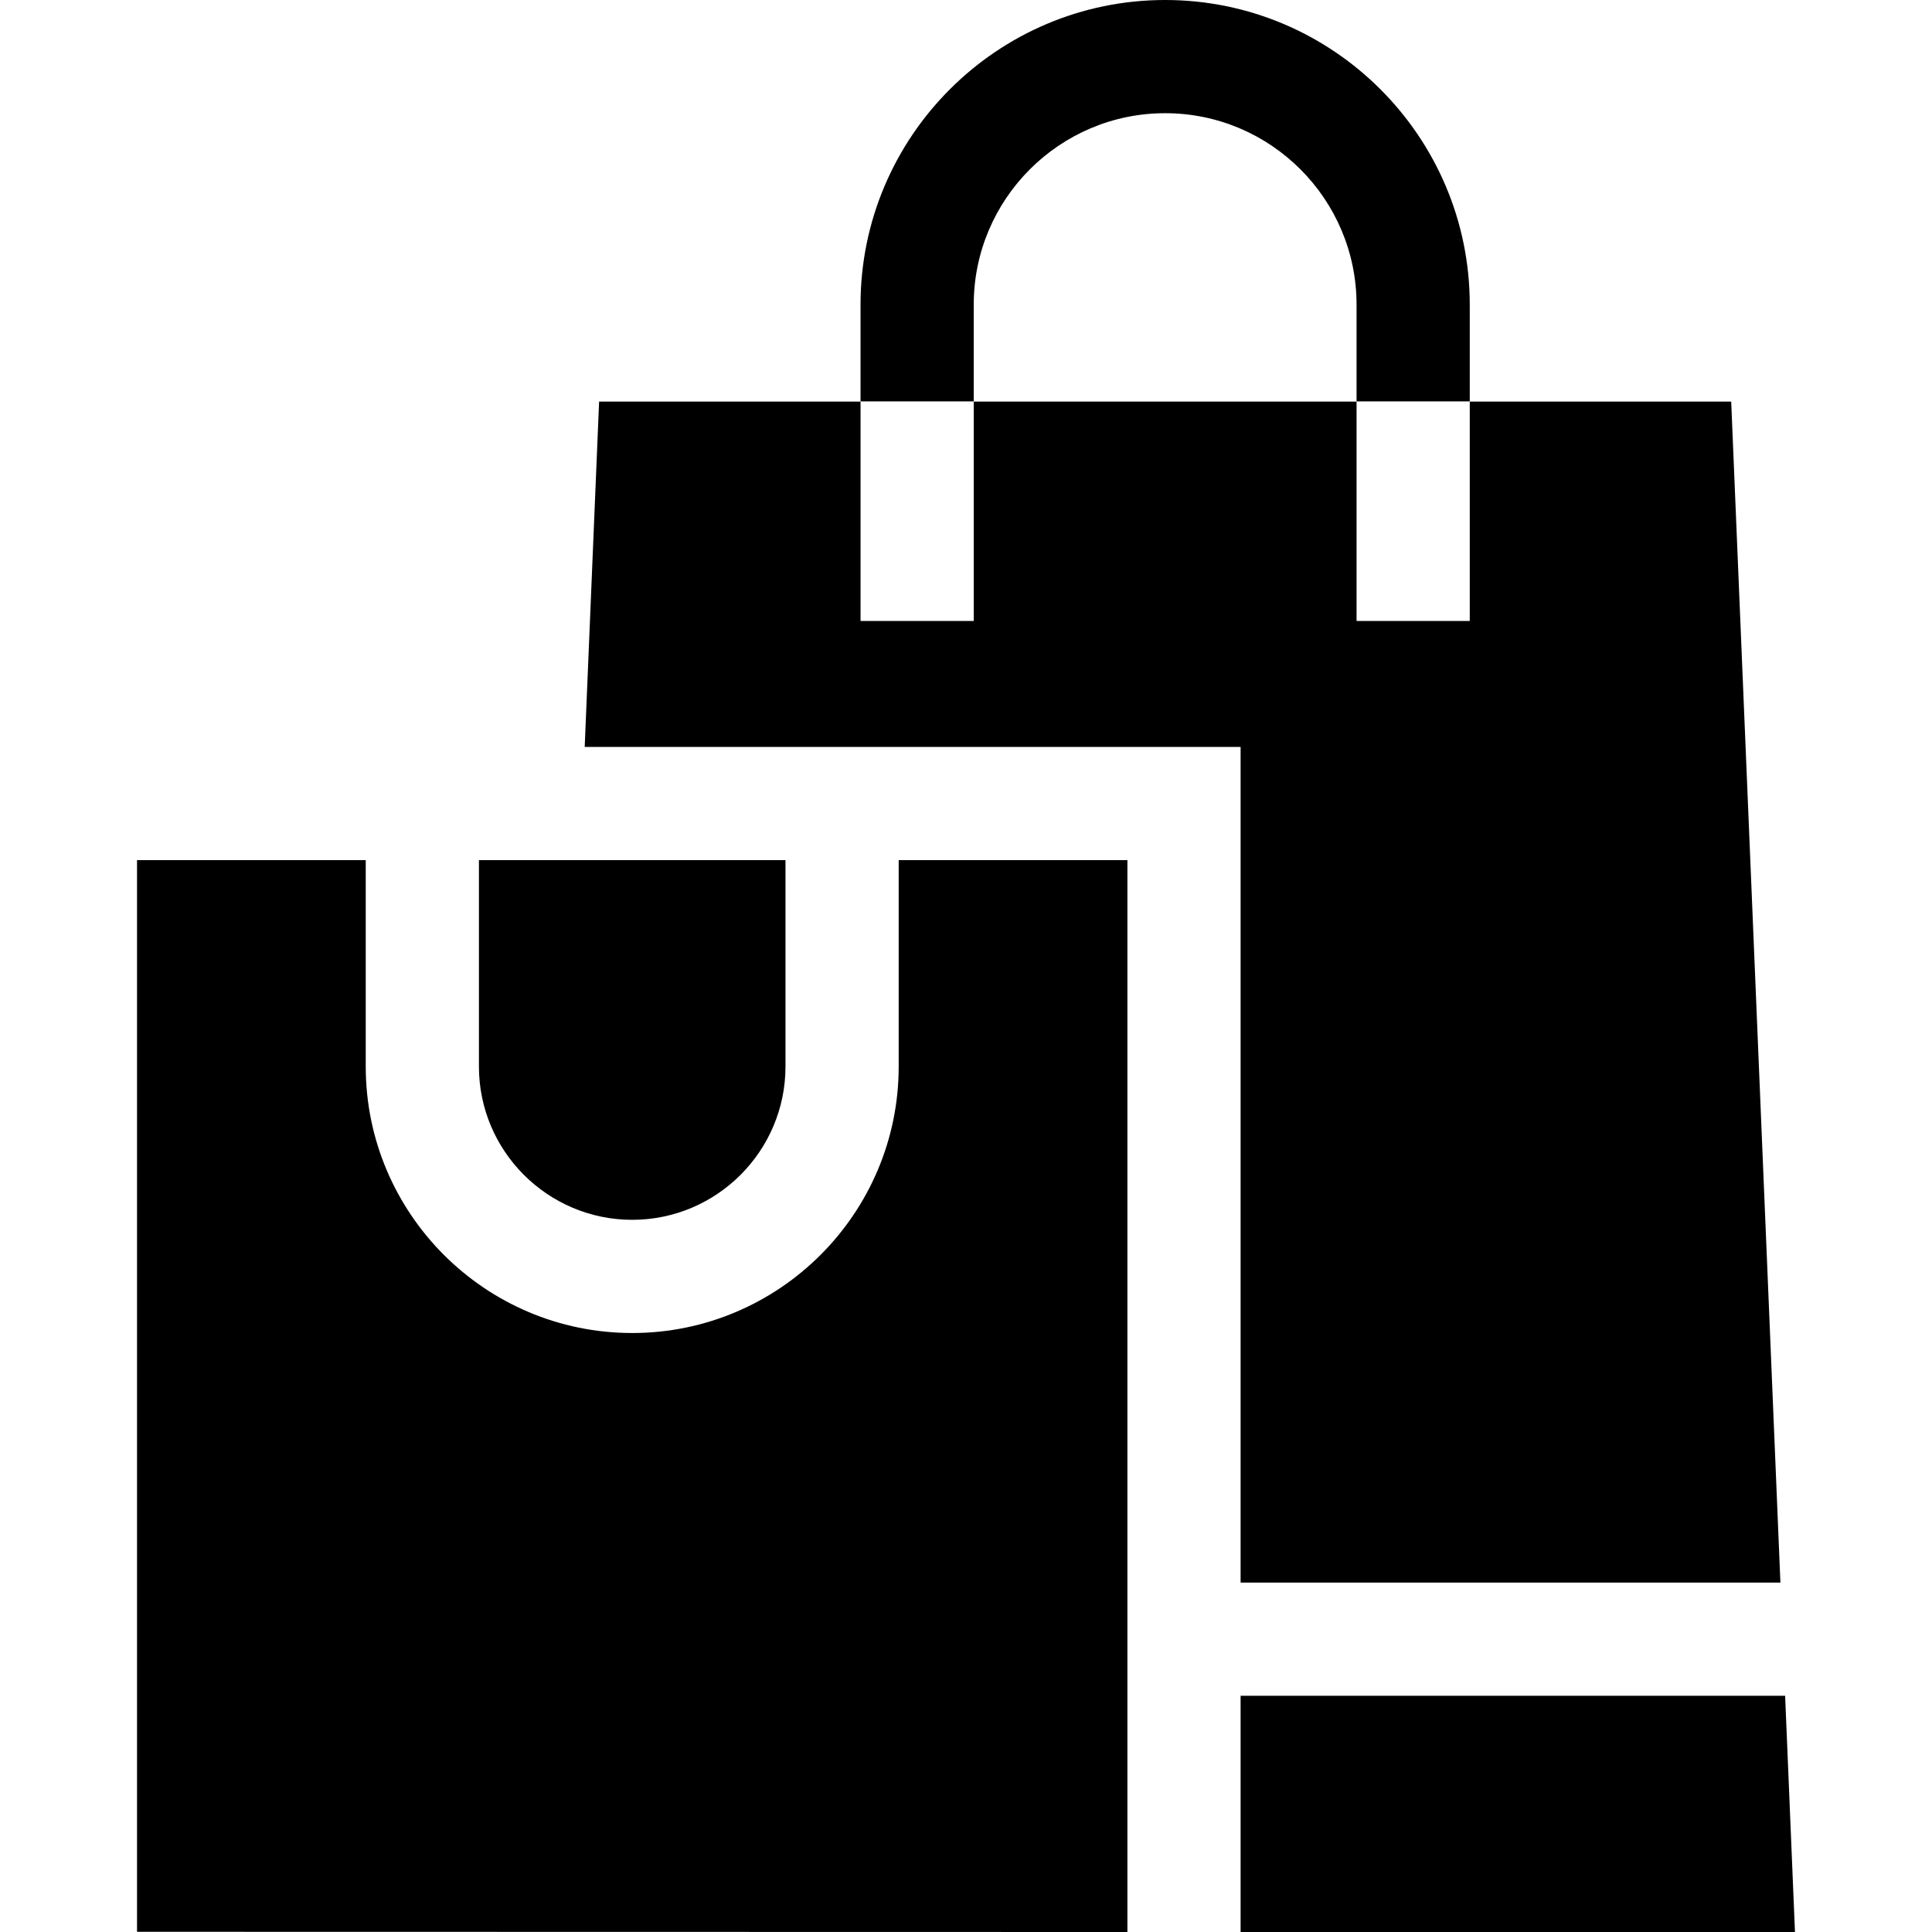
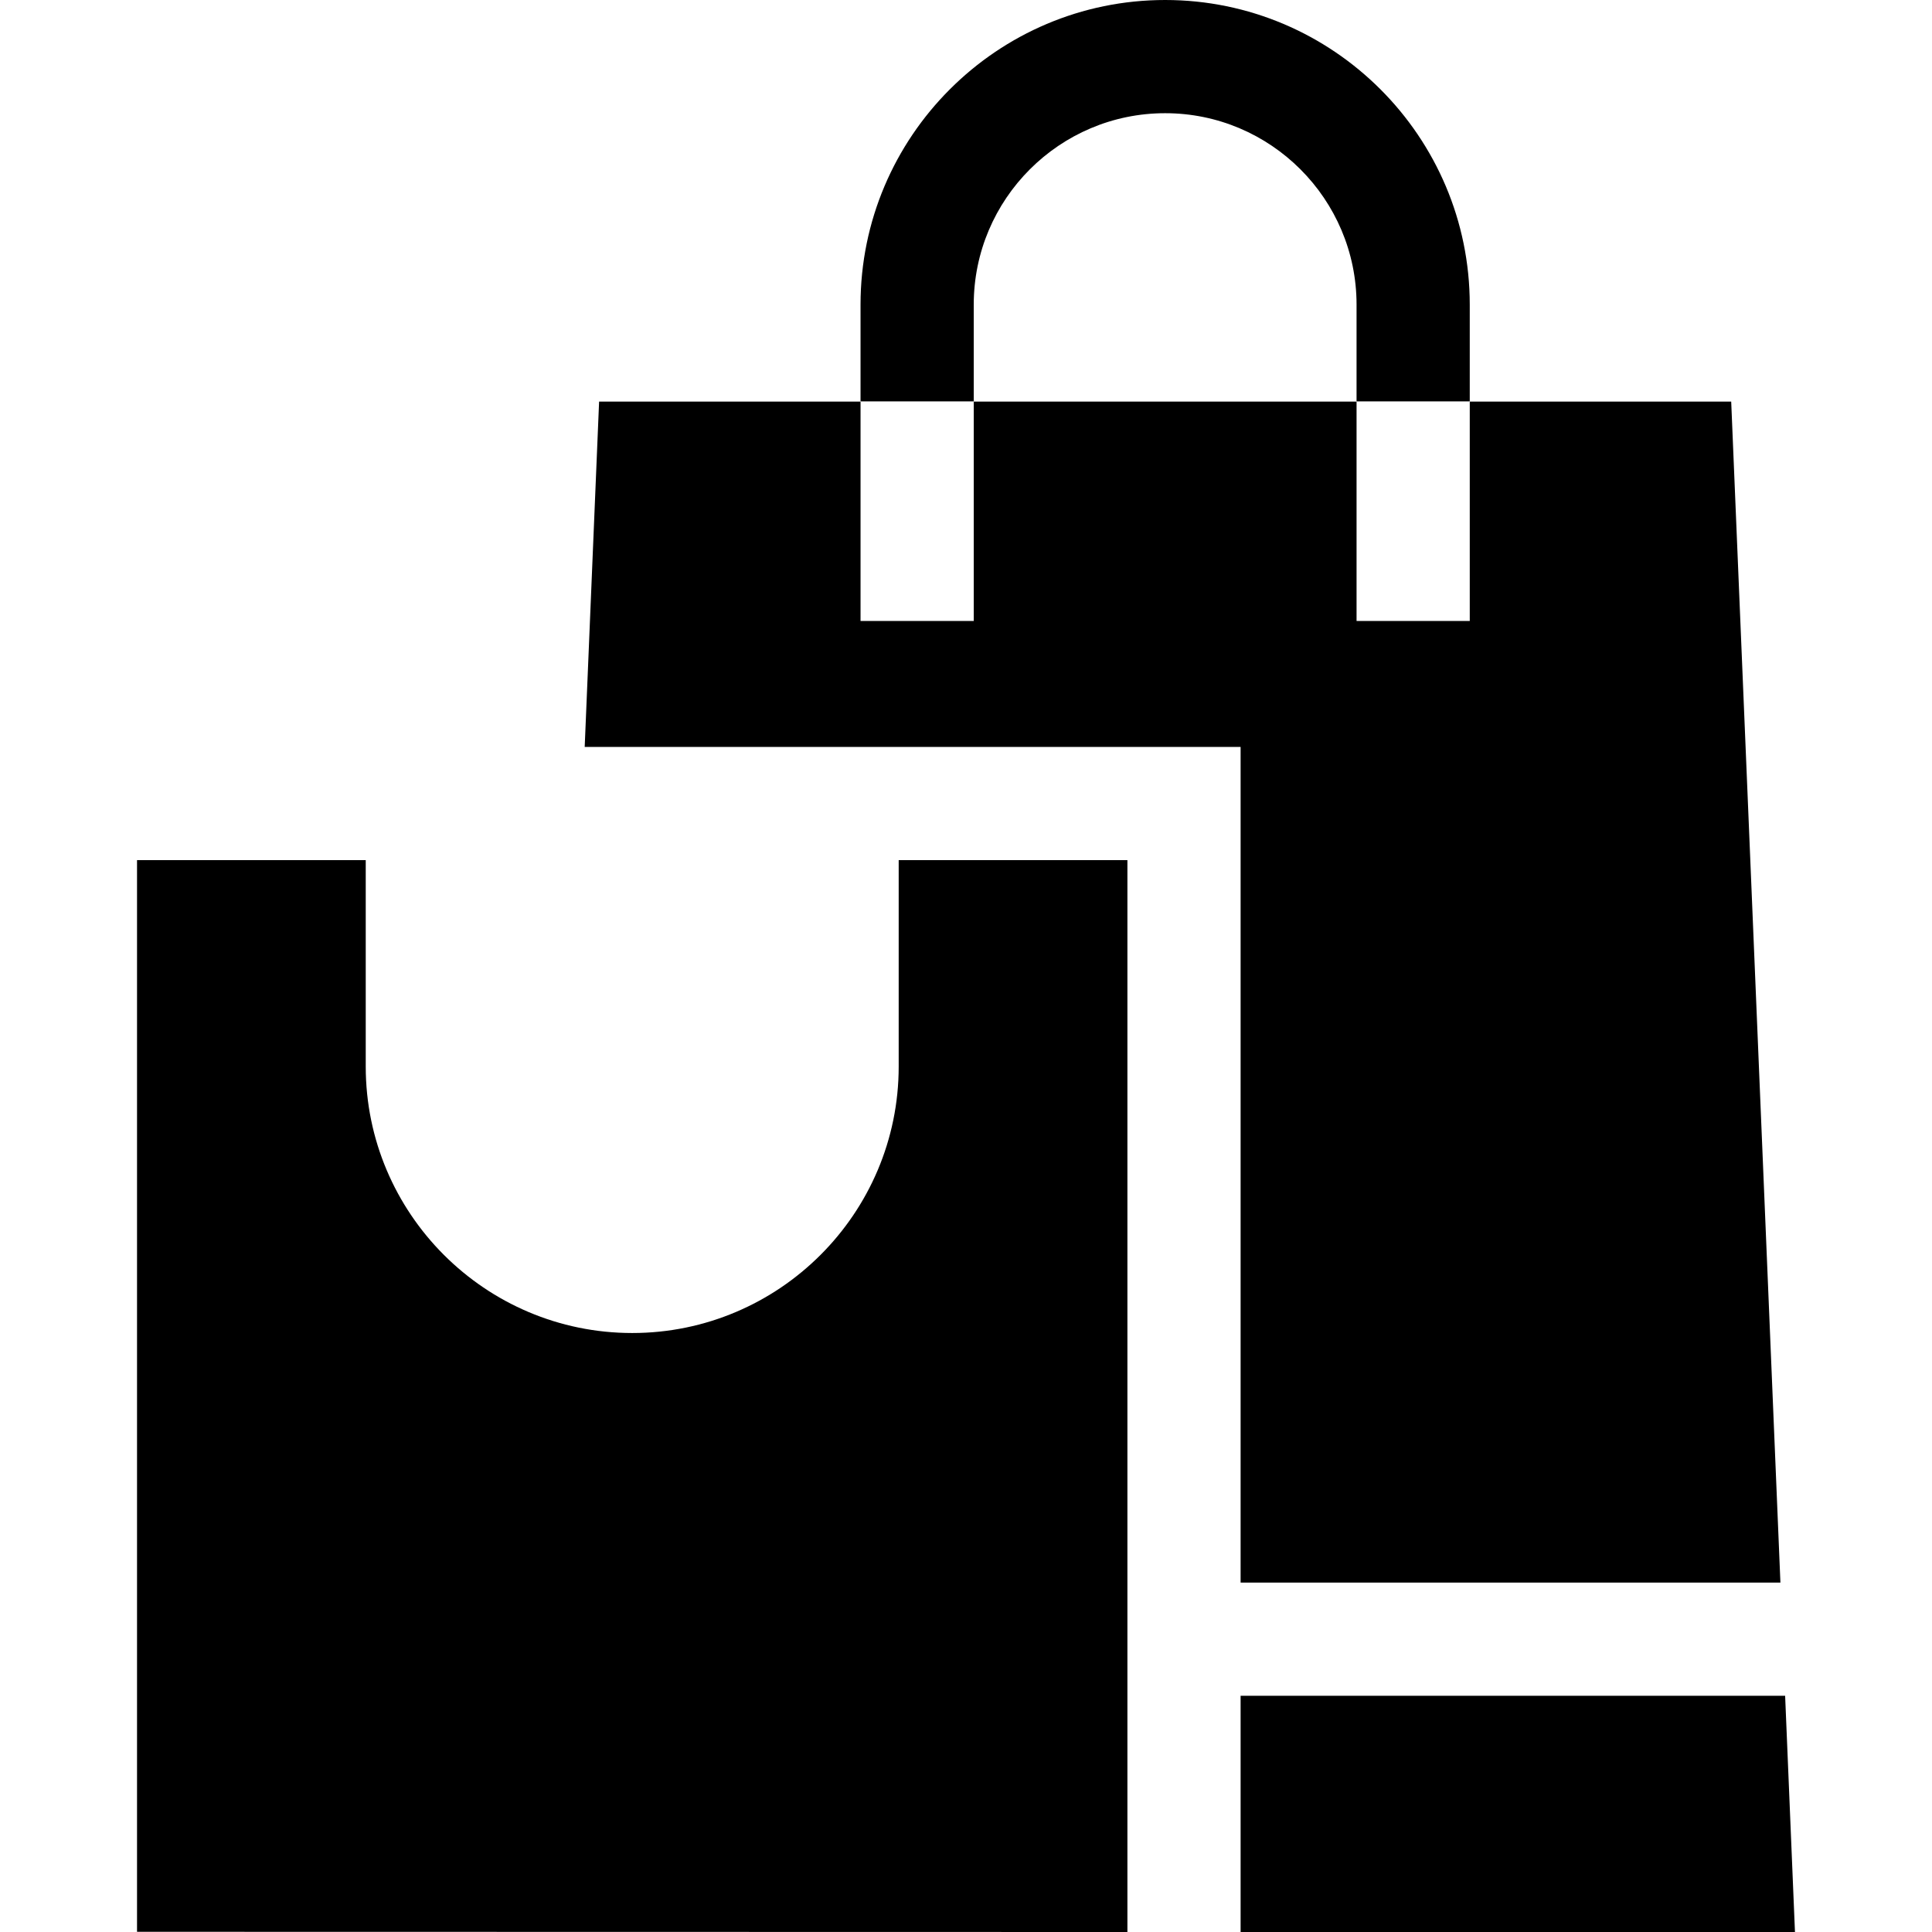
<svg xmlns="http://www.w3.org/2000/svg" id="Layer_1" enable-background="new 0 0 512.01 512.01" height="512" viewBox="0 0 512.01 512.01" width="512">
  <path d="m328.78 419.41h143.057l-13.042-312.979h-69.286v58.138h-30v-58.138h-101.453v58.138h-30v-58.138h-69.285l-3.818 91.514h173.827z" />
  <path d="m298.78 512.01v-284.065h-60.613v54.704c0 38.94-31.68 70.62-70.62 70.62s-70.621-31.68-70.621-70.62v-54.704h-60.611v284.011z" />
-   <path d="m167.546 323.27c22.398 0 40.62-18.222 40.62-40.62v-54.704h-81.241v54.704c.001 22.397 18.223 40.62 40.621 40.62z" />
  <path d="m328.78 512.01h146.915l-2.608-62.6h-144.307z" />
  <path d="m258.056 80.726c0-27.97 22.756-50.726 50.726-50.726s50.726 22.755 50.726 50.726v25.654h30v-25.654c.001-44.513-36.213-80.726-80.726-80.726s-80.726 36.213-80.726 80.726v25.654h30z" />
</svg>